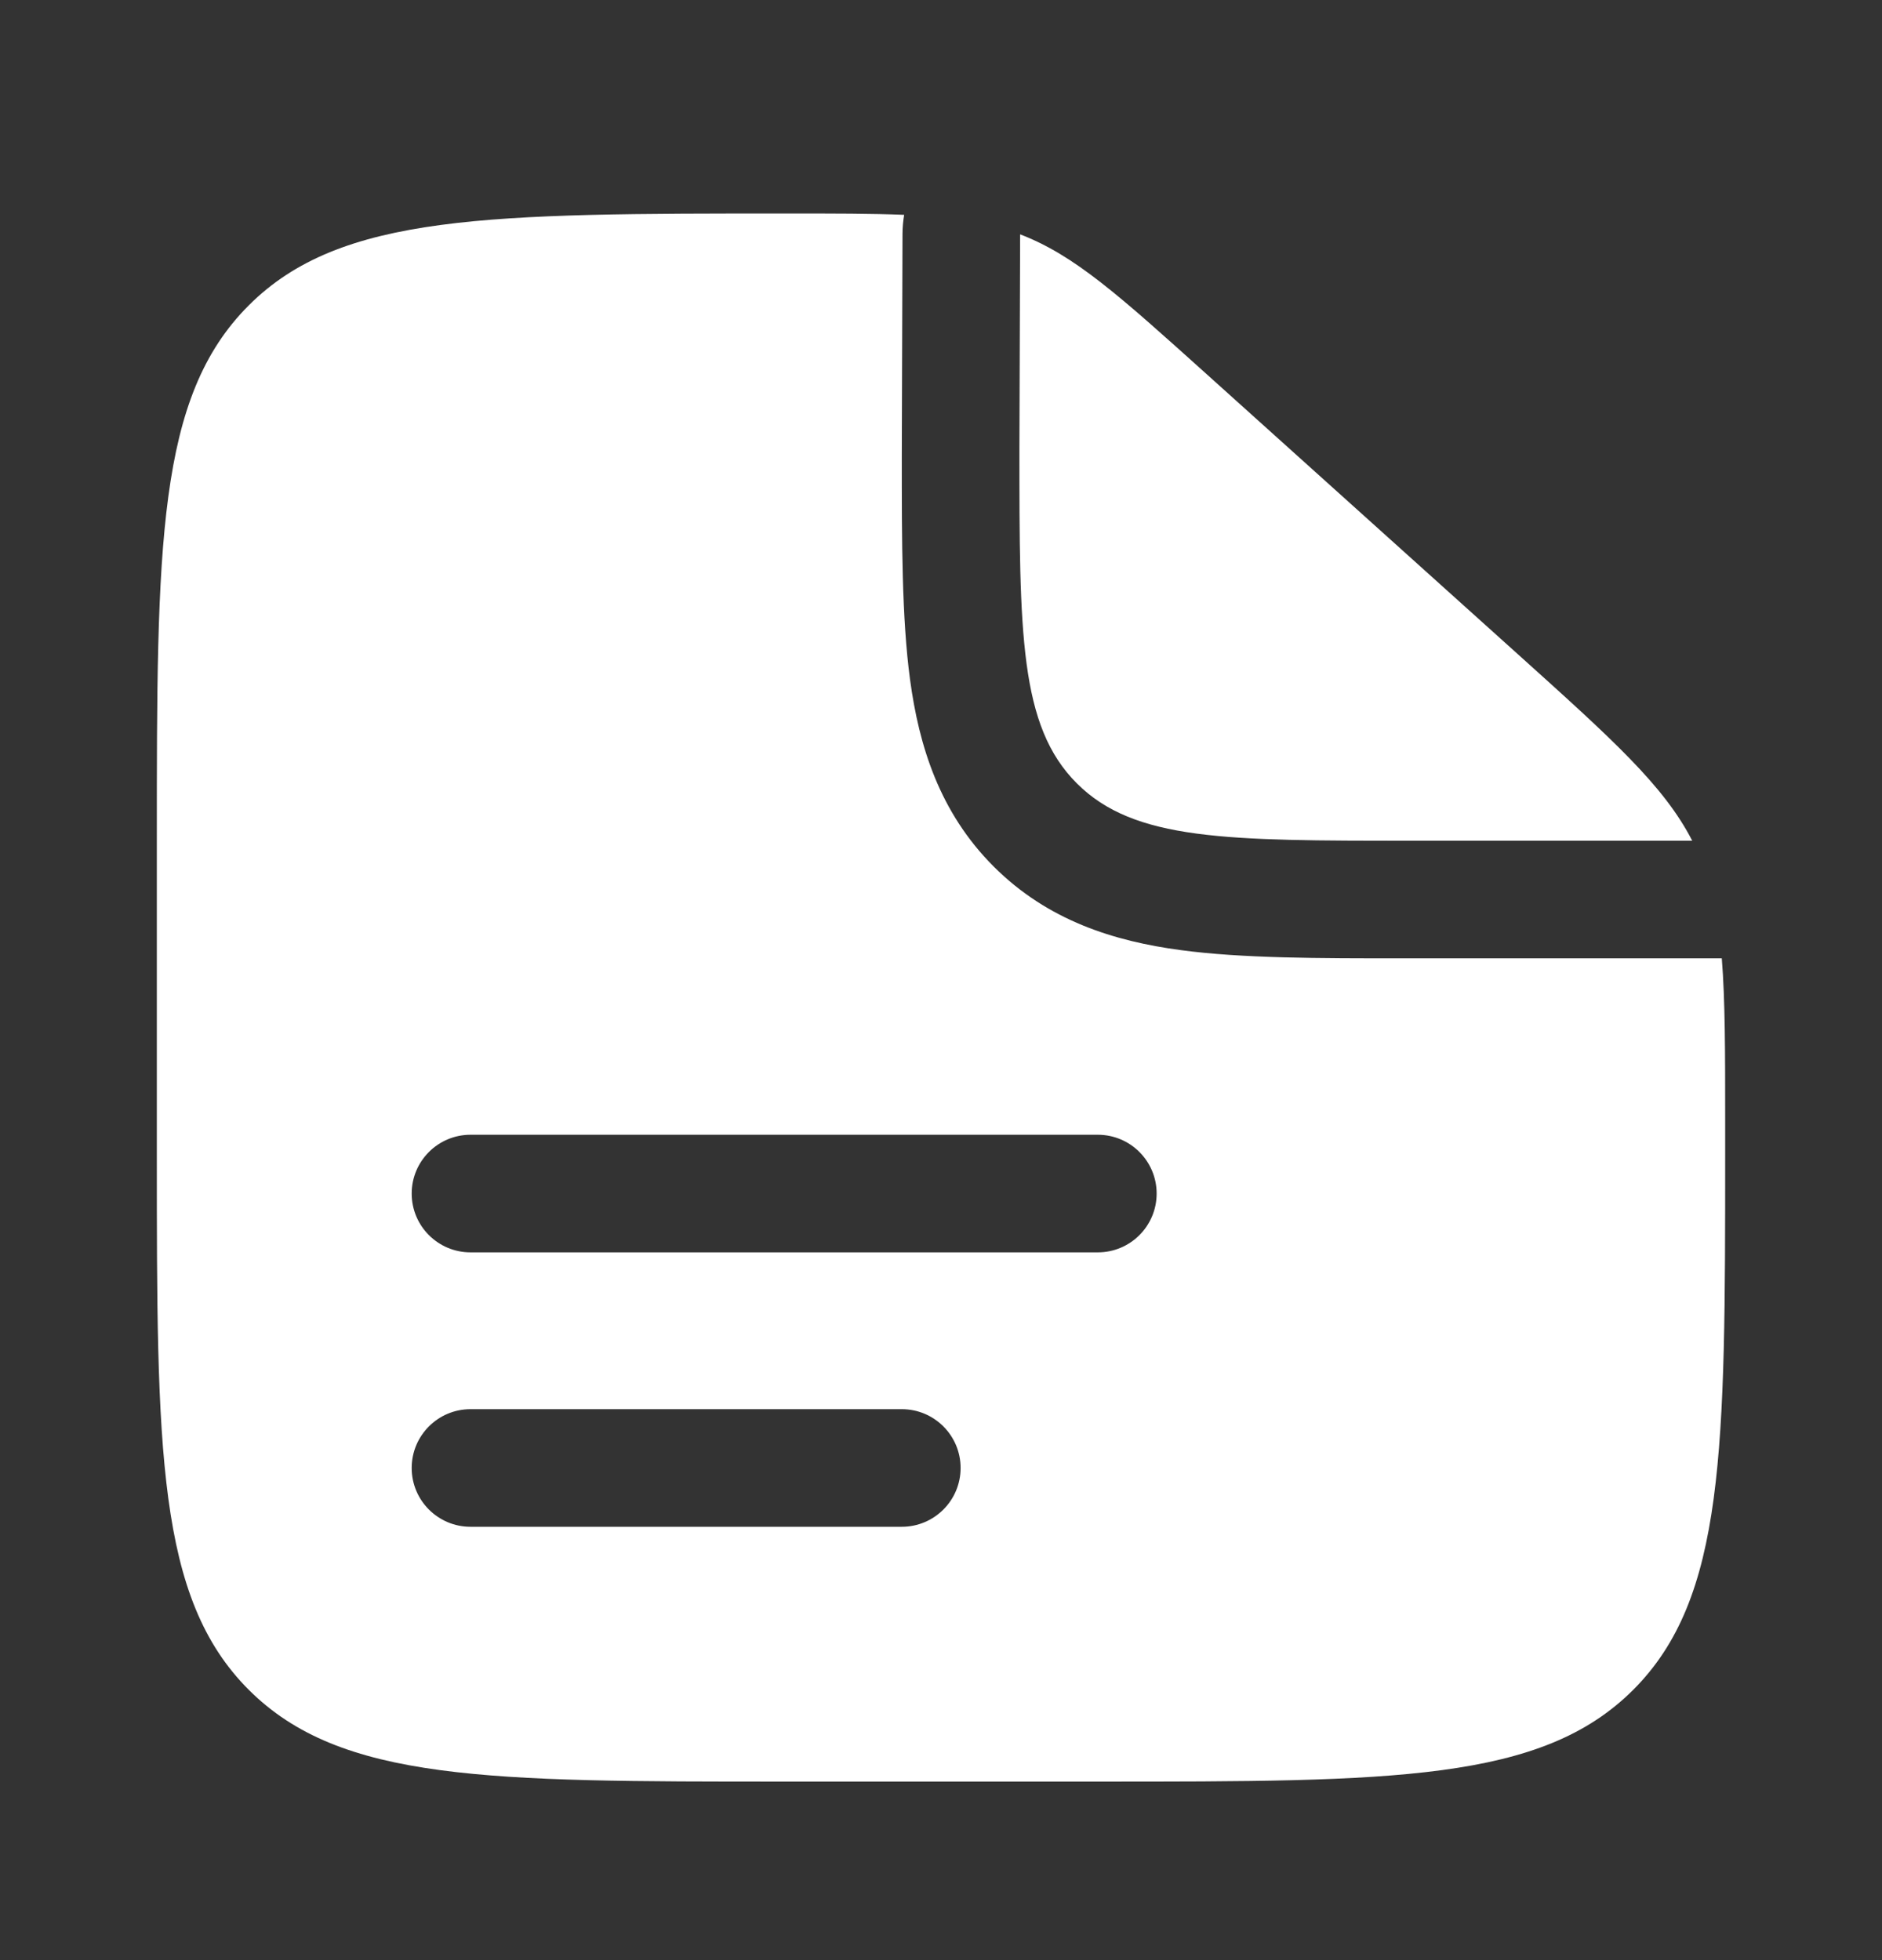
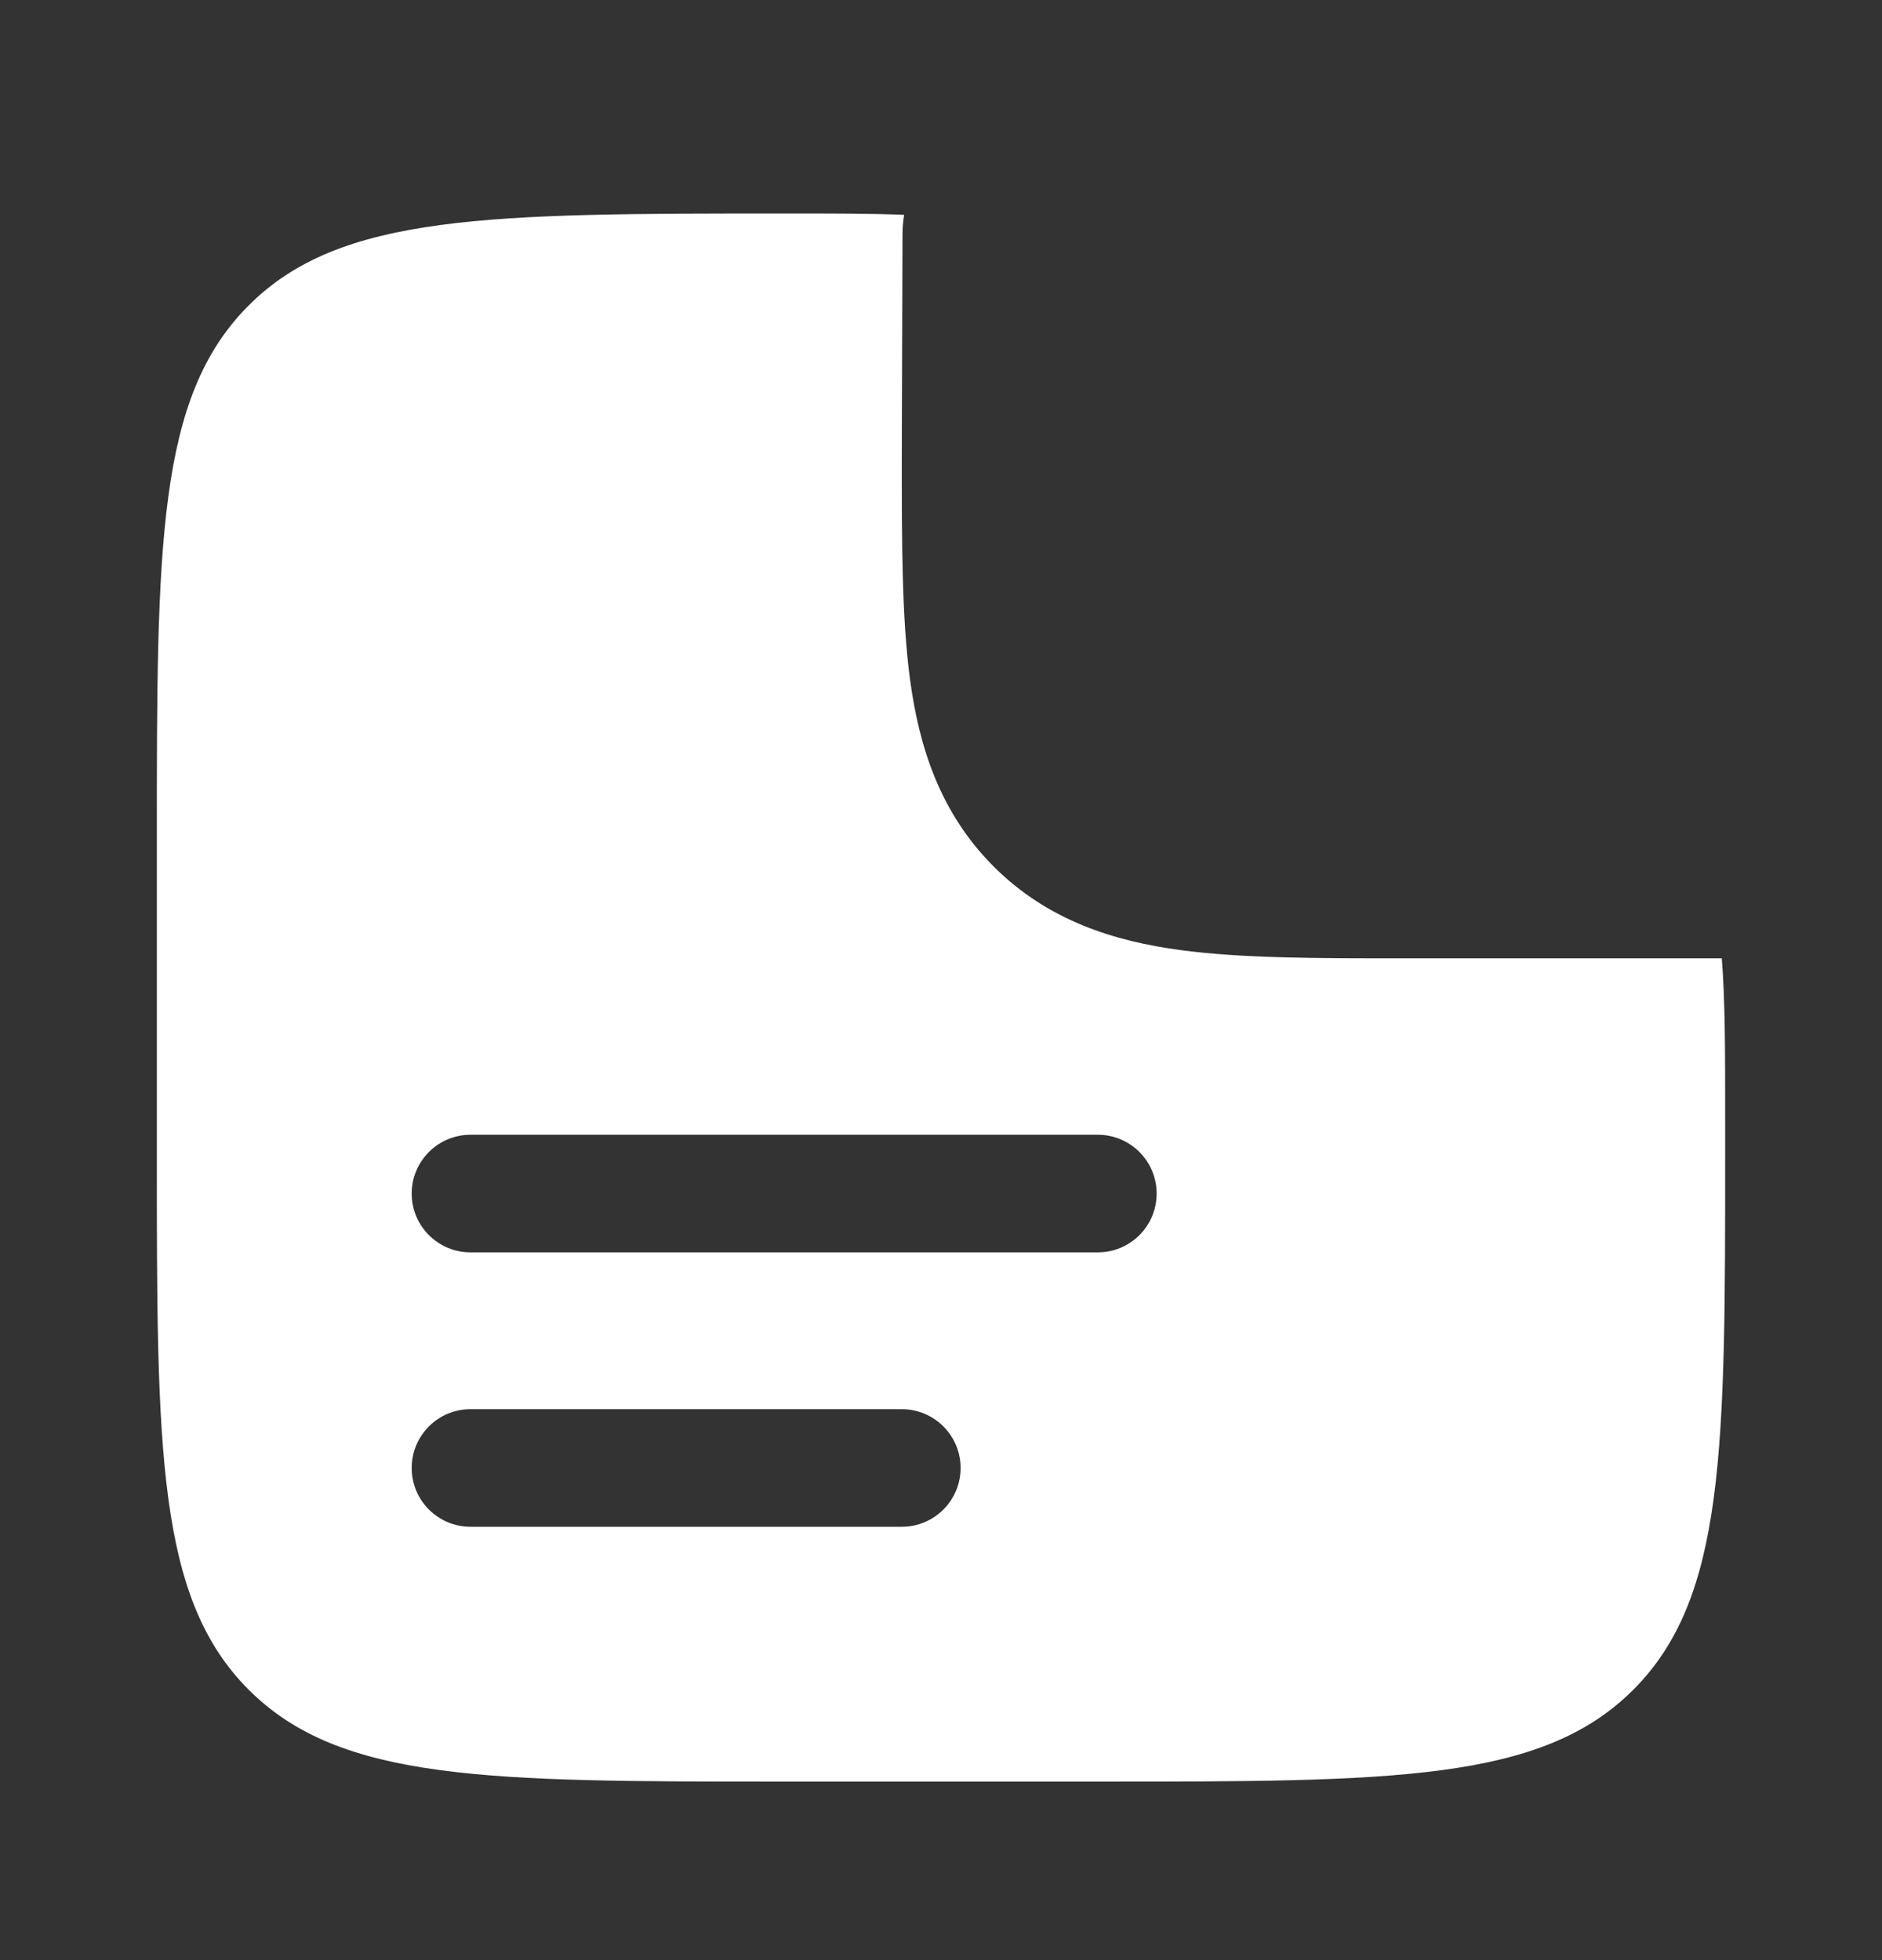
<svg xmlns="http://www.w3.org/2000/svg" width="24" height="25" viewBox="0 0 24 25" fill="none">
  <rect x="0" y="0" width="24" height="25" fill="#333333" stroke="none" />
  <g id="Bold / Files / File Text">
    <g id="Vector">
      <path fill-rule="evenodd" clip-rule="evenodd" d="M14 22.723H10C6.229 22.723 4.343 22.723 3.172 21.552C2 20.38 2 18.494 2 14.723V10.723C2 6.952 2 5.066 3.172 3.895C4.343 2.723 6.239 2.723 10.03 2.723C10.636 2.723 11.121 2.723 11.53 2.74C11.517 2.82 11.509 2.901 11.509 2.984L11.5 5.818C11.5 6.915 11.5 7.885 11.605 8.666C11.719 9.513 11.98 10.36 12.672 11.052C13.363 11.743 14.21 12.005 15.057 12.118C15.838 12.223 16.808 12.223 17.905 12.223L18 12.223H21.957C22 12.758 22 13.413 22 14.286V14.723C22 18.494 22 20.38 20.828 21.552C19.657 22.723 17.771 22.723 14 22.723ZM5.25 15.223C5.25 14.809 5.586 14.473 6 14.473H14C14.414 14.473 14.75 14.809 14.75 15.223C14.75 15.637 14.414 15.973 14 15.973H6C5.586 15.973 5.25 15.637 5.25 15.223ZM5.25 18.723C5.25 18.309 5.586 17.973 6 17.973H11.5C11.914 17.973 12.25 18.309 12.25 18.723C12.25 19.137 11.914 19.473 11.5 19.473H6C5.586 19.473 5.25 19.137 5.25 18.723Z" fill="white" />
-       <path d="M19.352 8.34L15.393 4.777C14.265 3.762 13.701 3.254 13.009 2.989L13 5.723C13 8.08 13 9.259 13.732 9.991C14.464 10.723 15.643 10.723 18 10.723H21.58C21.218 10.019 20.568 9.435 19.352 8.34Z" fill="white" />
    </g>
  </g>
</svg>